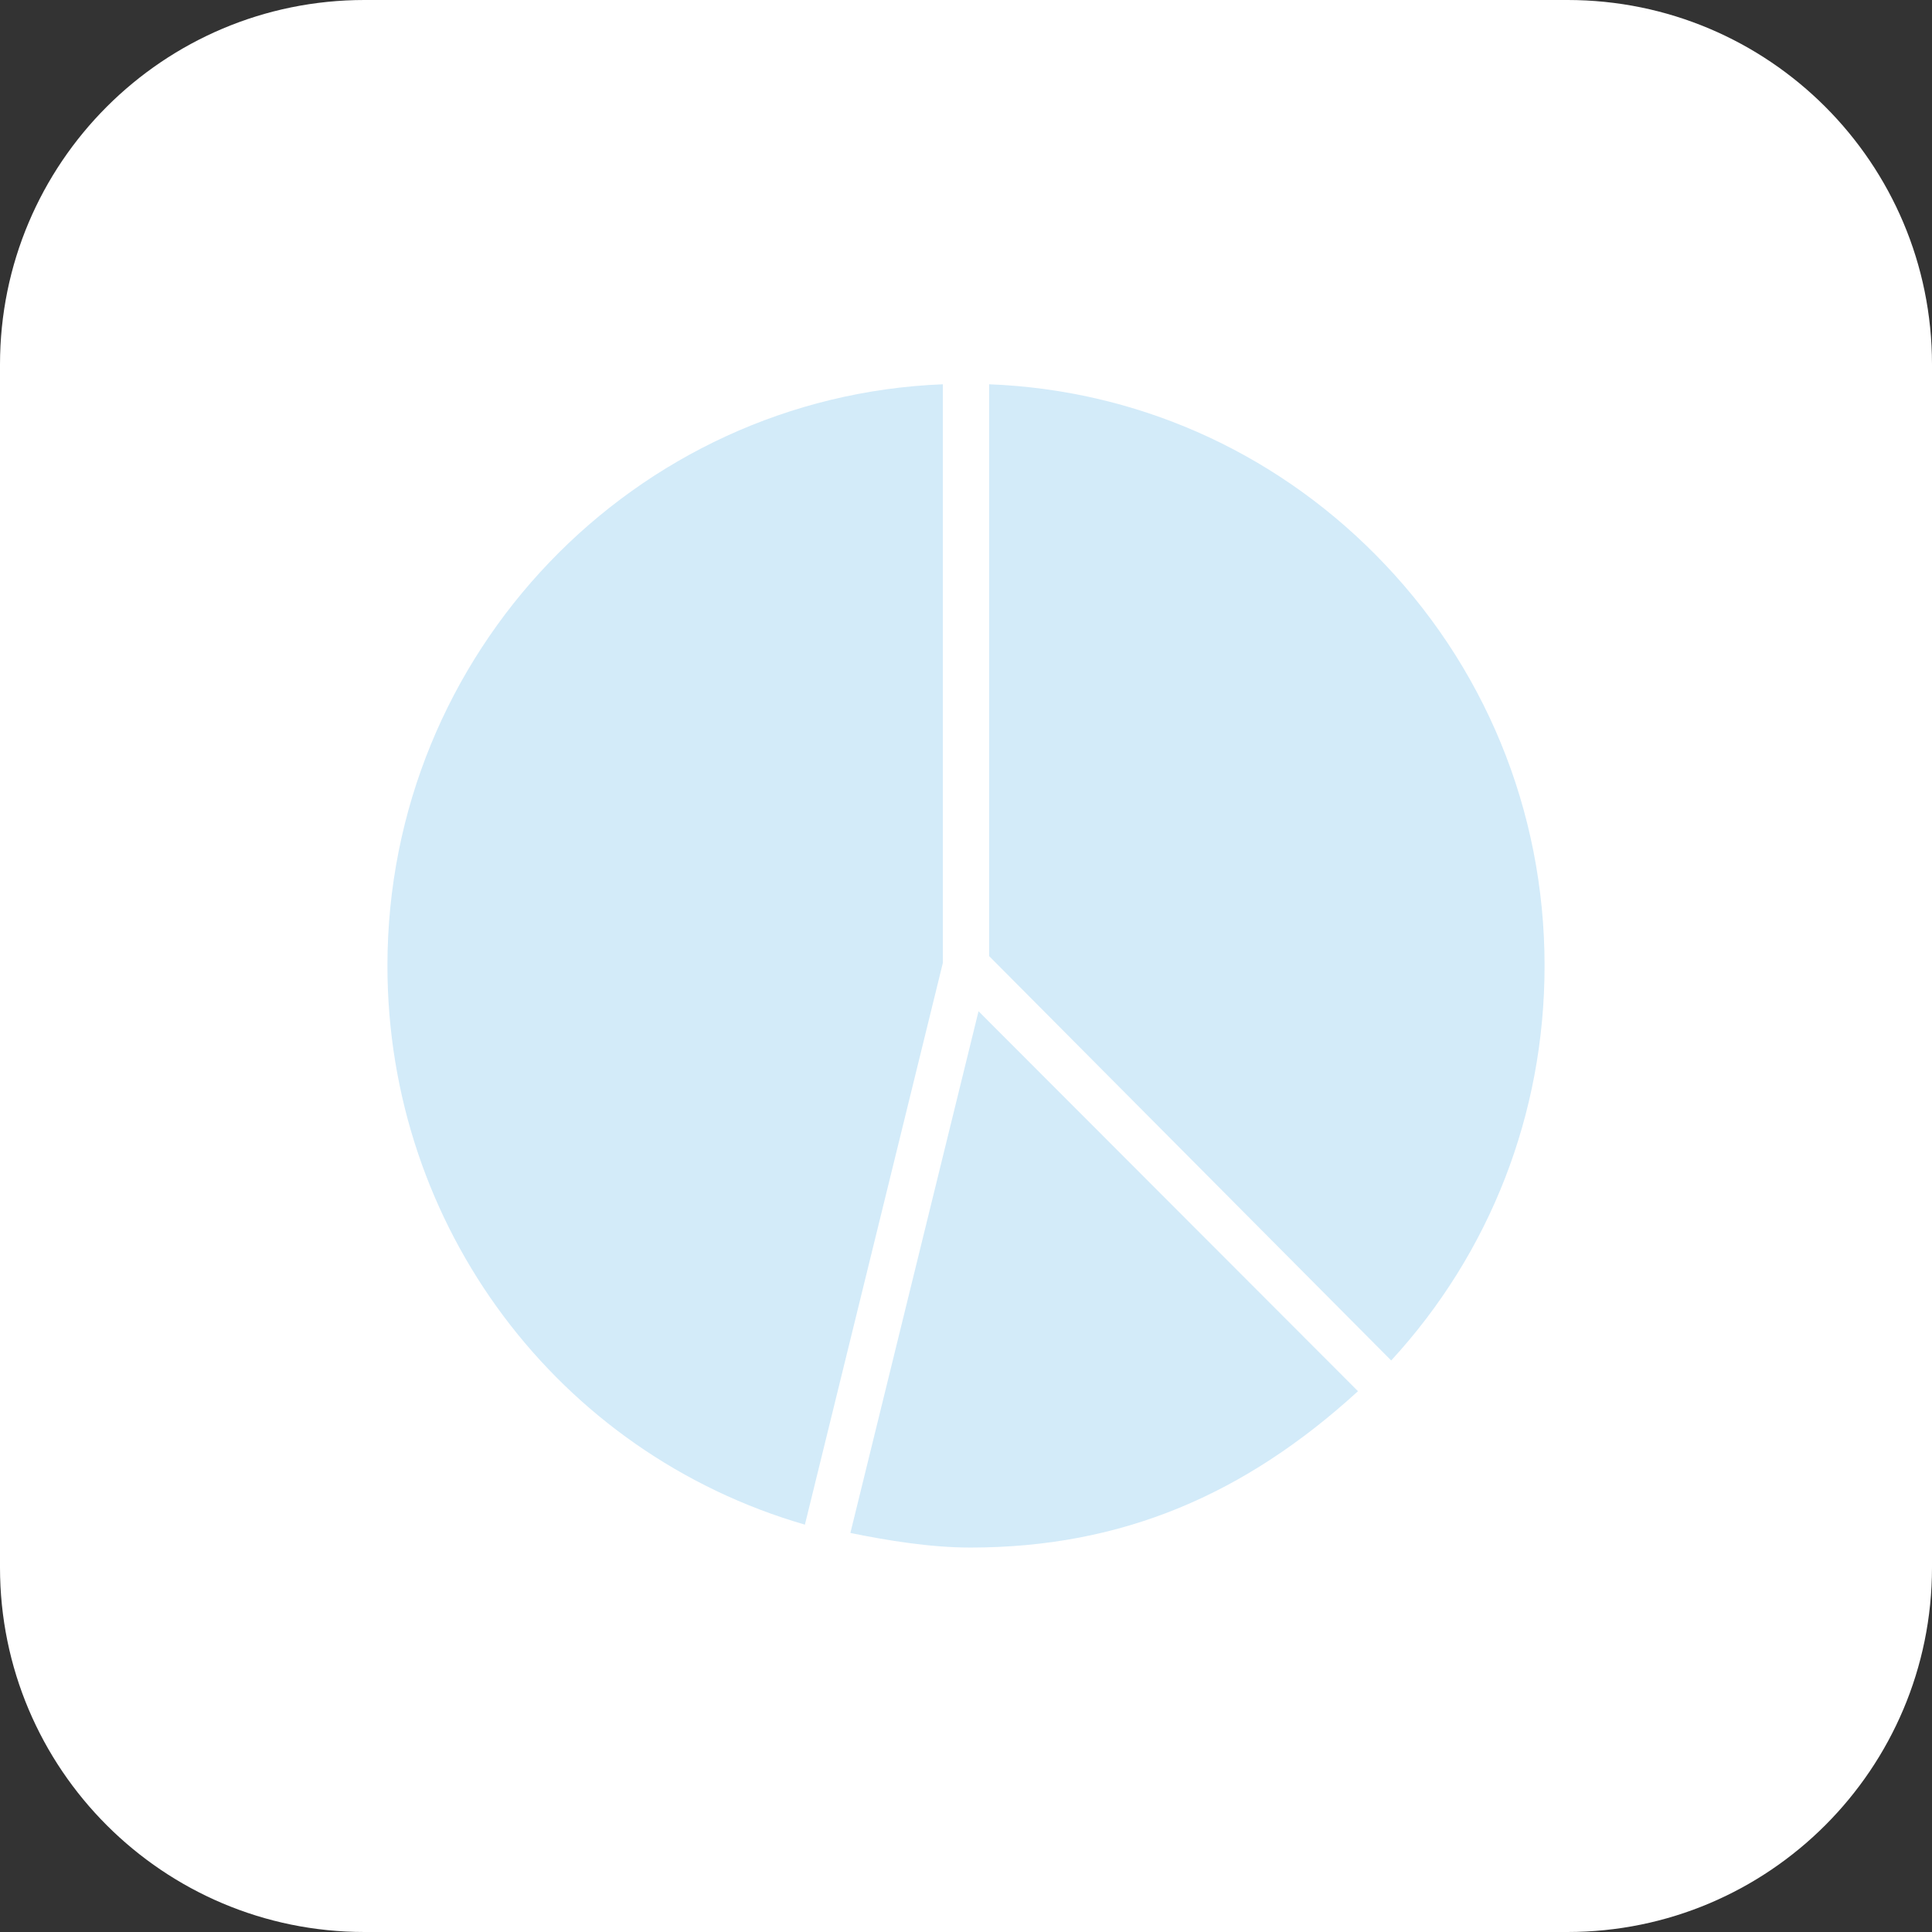
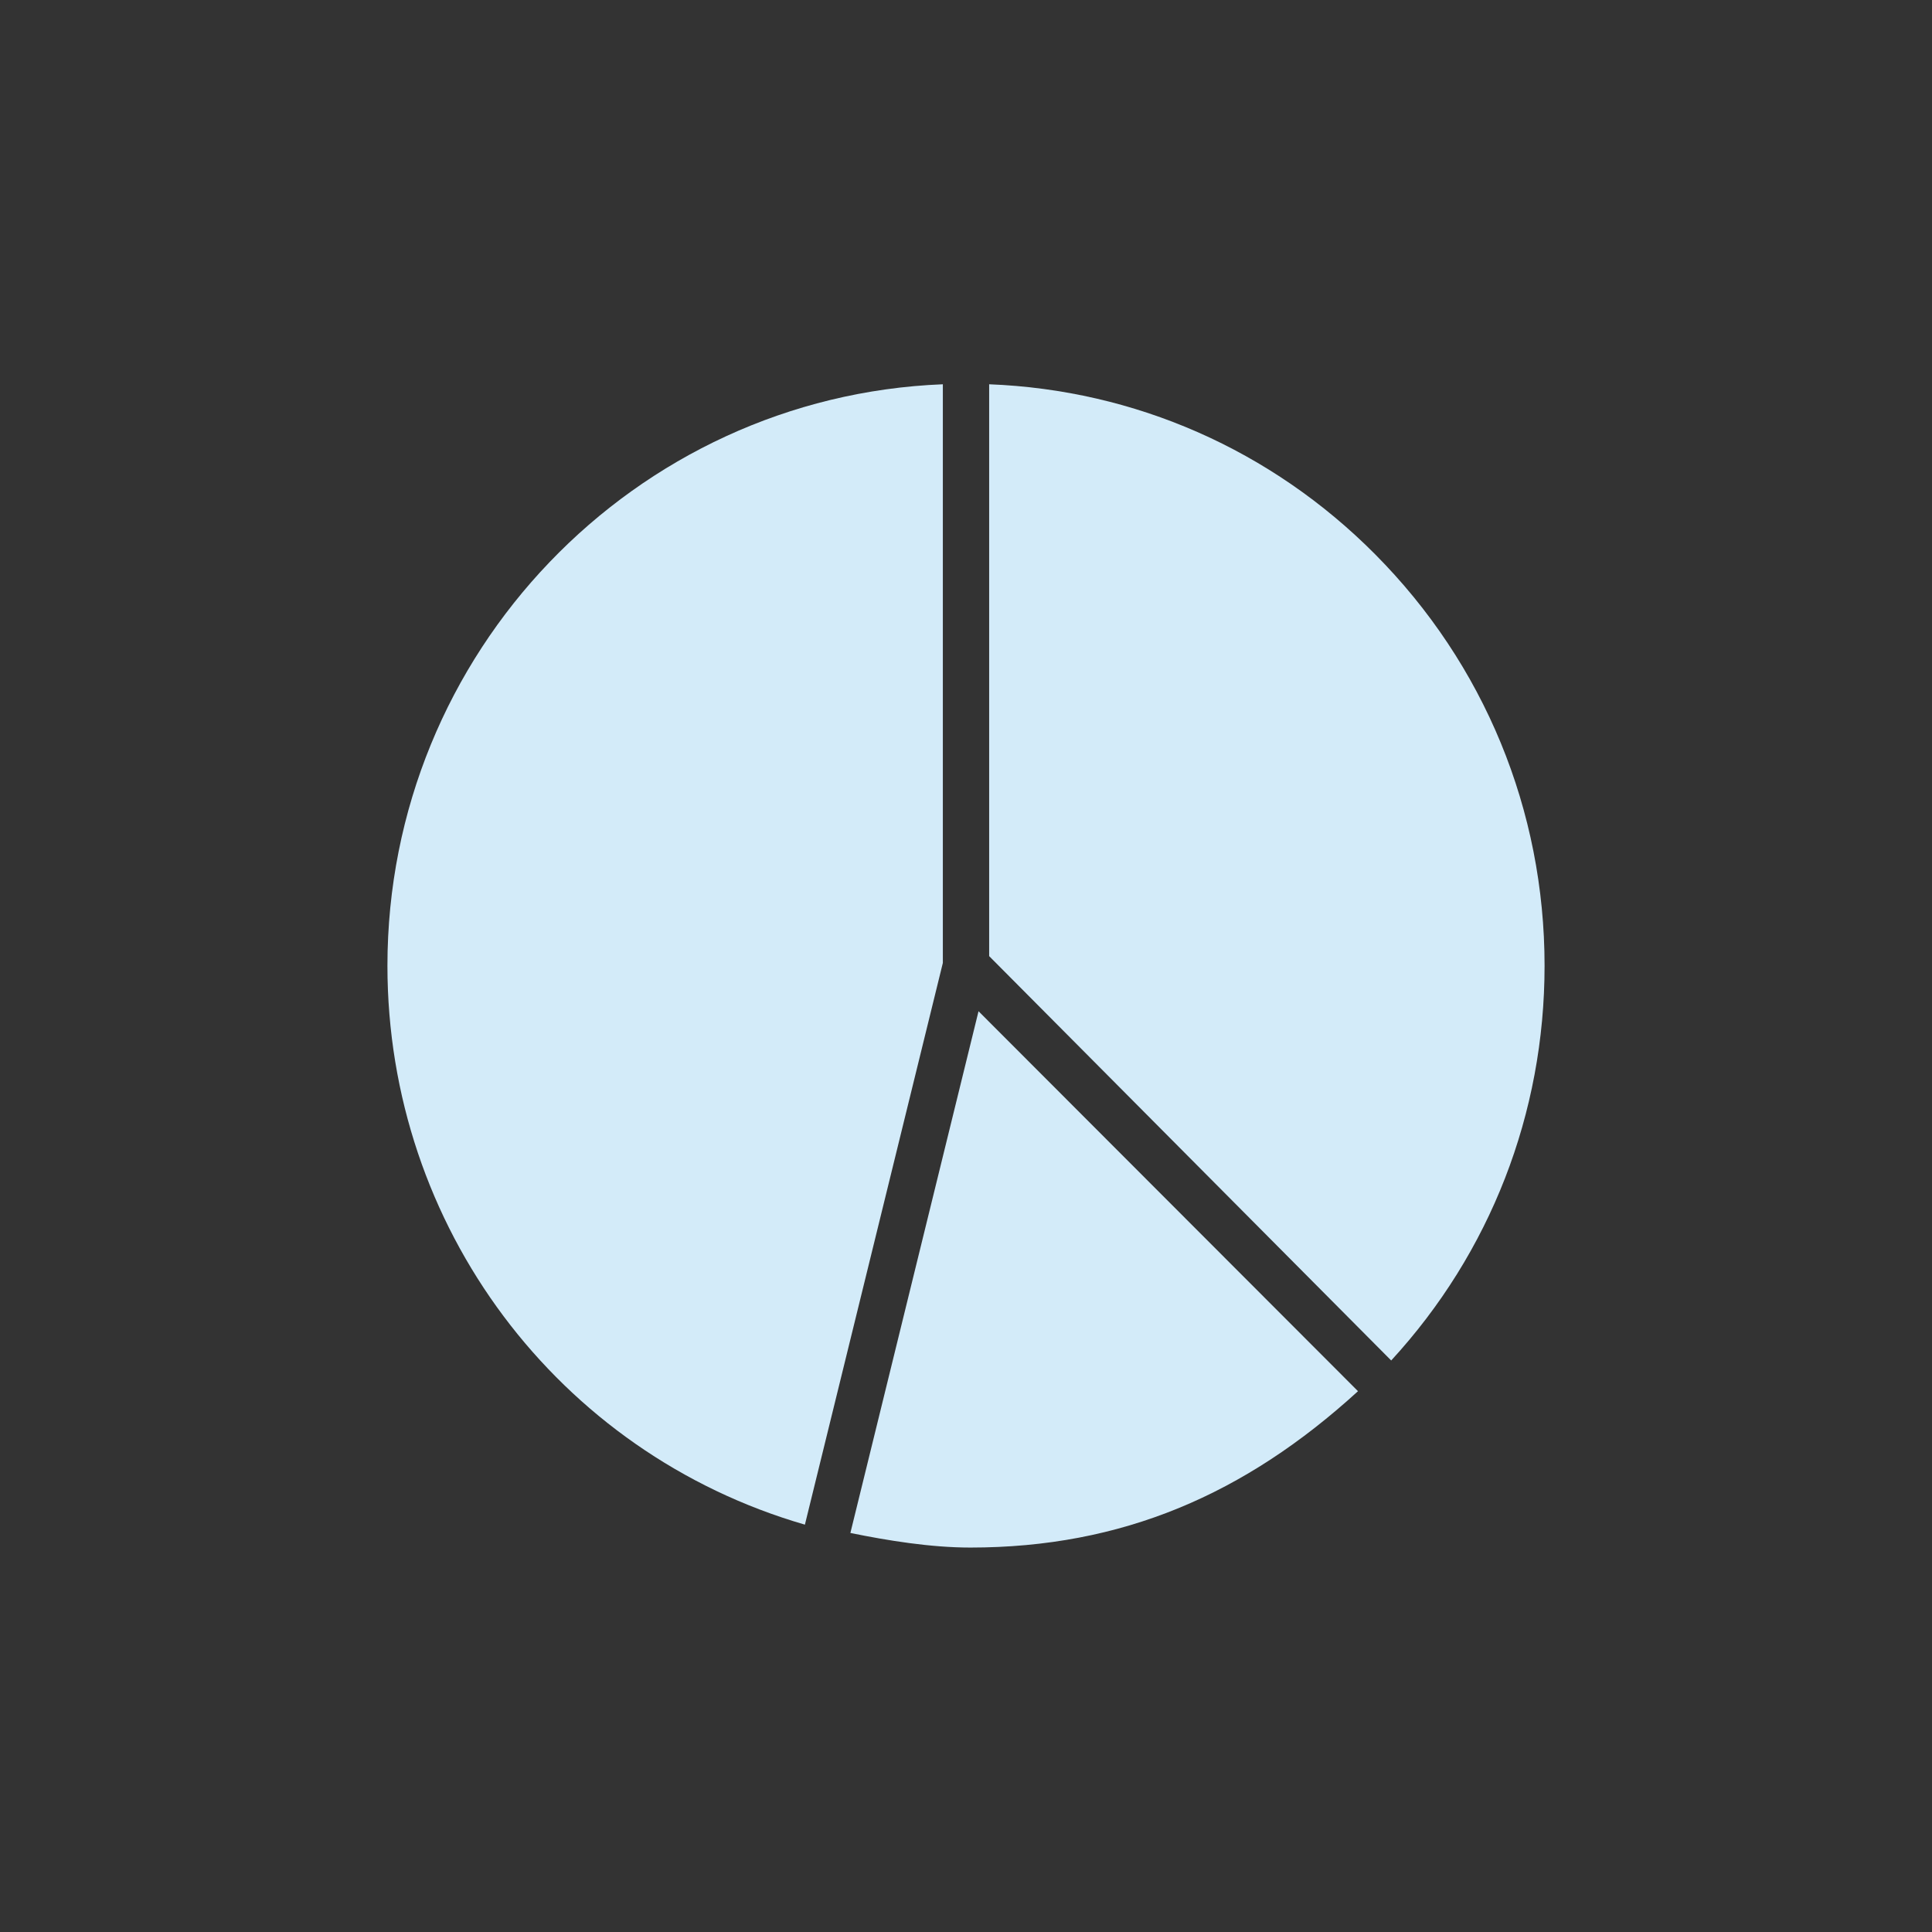
<svg xmlns="http://www.w3.org/2000/svg" xml:space="preserve" width="81.378mm" height="81.378mm" style="shape-rendering:geometricPrecision; text-rendering:geometricPrecision; image-rendering:optimizeQuality; fill-rule:evenodd; clip-rule:evenodd" viewBox="0 0 116.39 116.39">
  <rect x="0" y="0" width="116.39" height="116.39" fill="#333333" stroke="none" />
  <defs>
    <style type="text/css">  .fil1 {fill:#D3EBF9;fill-rule:nonzero} .fil0 {fill:white;fill-rule:nonzero}  </style>
  </defs>
  <g id="Слой_x0020_1">
-     <path class="fil0" d="M94.43 116.39l-72.47 0c-12.13,0 -21.96,-9.83 -21.96,-21.96l0 -72.47c0,-12.13 9.83,-21.96 21.96,-21.96l72.47 0c12.13,0 21.96,9.83 21.96,21.96l0 72.47c0,12.13 -9.83,21.96 -21.96,21.96z" />
    <g id="_2941957980224">
      <path class="fil1" d="M51.23 92.35c2.25,0.46 4.84,0.88 7.23,0.88 9.12,0 16.53,-3.19 23.35,-9.42l-22.86 -22.89 -7.72 31.43z" />
      <path class="fil1" d="M48.49 91.85l8.31 -33.84 0 -34.86c-18.58,0.74 -33.46,16.17 -33.46,35.03 0,15.71 10.27,29.36 25.15,33.67z" />
      <path class="fil1" d="M59.59 57.6l24.22 24.36c5.97,-6.49 9.24,-14.88 9.24,-23.78 0,-9.36 -3.63,-18.17 -10.21,-24.79 -6.25,-6.29 -14.47,-9.9 -23.25,-10.24l0 34.45z" />
    </g>
  </g>
</svg>